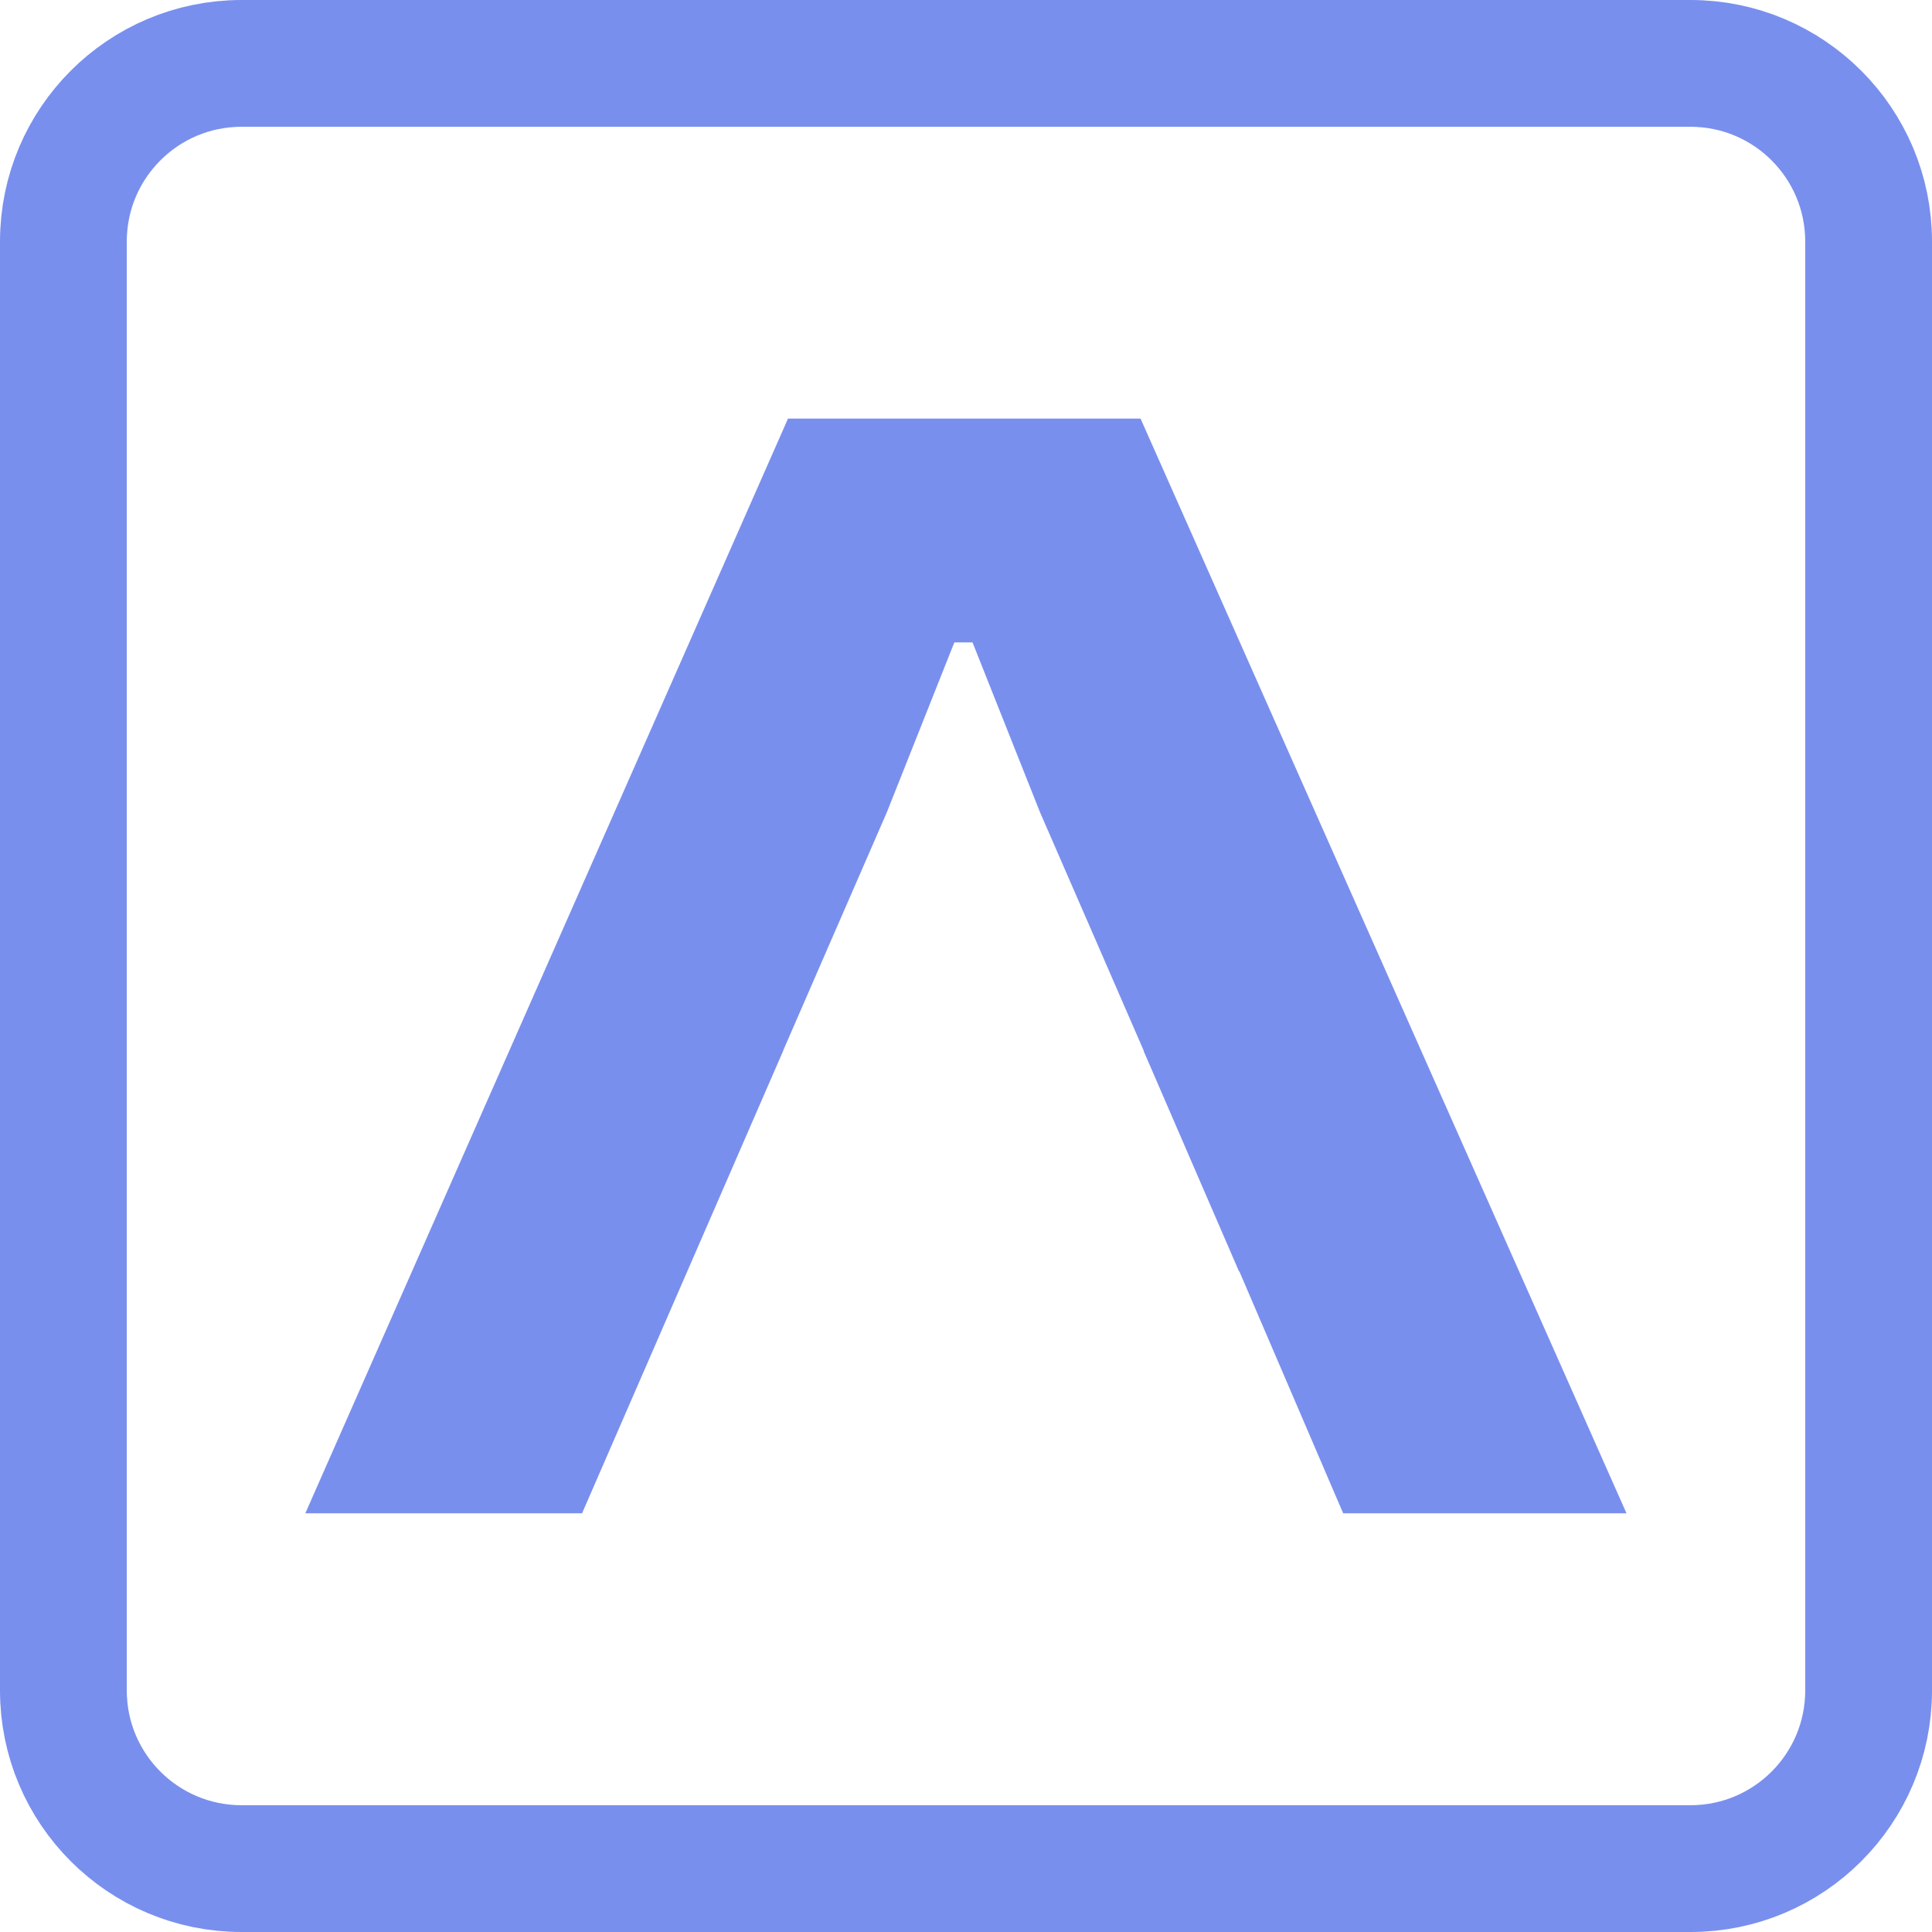
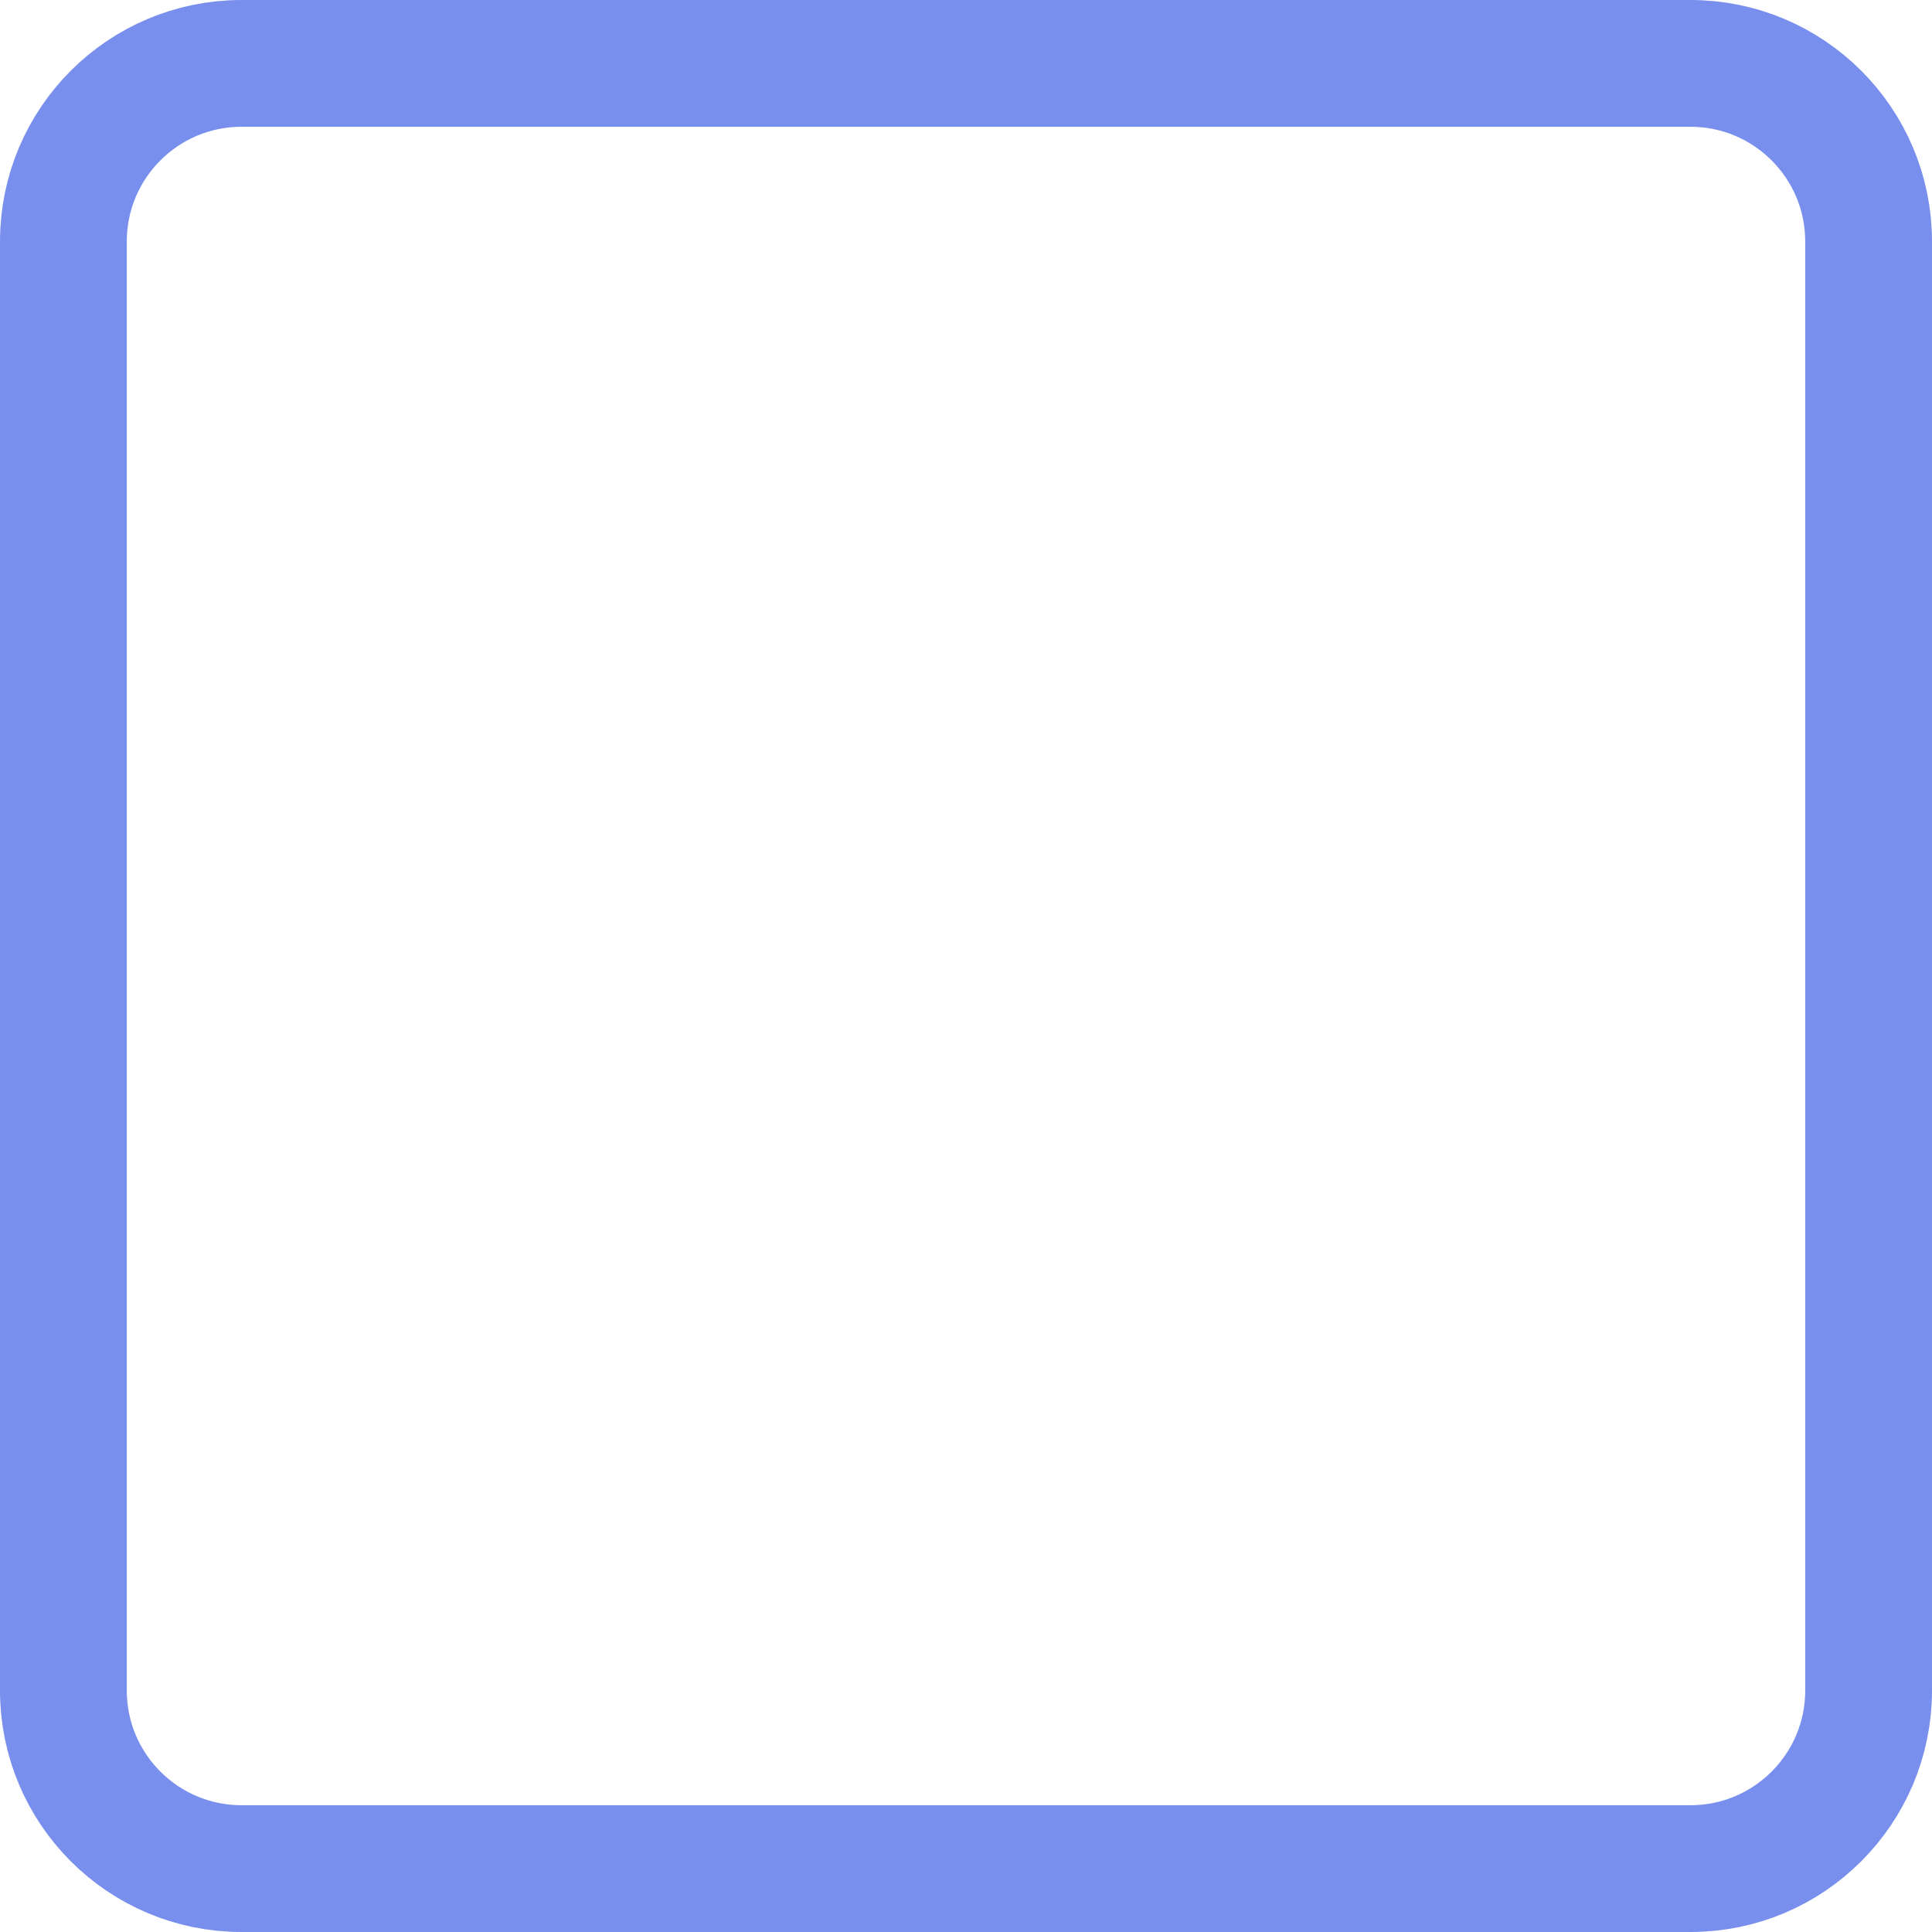
<svg xmlns="http://www.w3.org/2000/svg" width="32" height="32" viewBox="0 0 32 32" fill="none">
  <path d="M4 1.05H28C29.629 1.05 30.95 2.371 30.95 4V28C30.95 29.629 29.629 30.95 28 30.95H4C2.371 30.95 1.05 29.629 1.05 28V4C1.05 2.371 2.371 1.05 4 1.05Z" stroke="#798FEE" stroke-width="2.1" />
-   <path d="M22.247 25.065H26.94L18.891 6.933H13.052L5.057 25.065H9.641L12.972 17.405H12.97L13.827 15.434L13.829 15.43L14.689 13.454L15.807 10.64H16.108L17.226 13.454L18.086 15.43L18.087 15.432L18.945 17.405H18.941L20.522 21.059H20.528L22.247 25.065Z" fill="#798FEE" />
</svg>